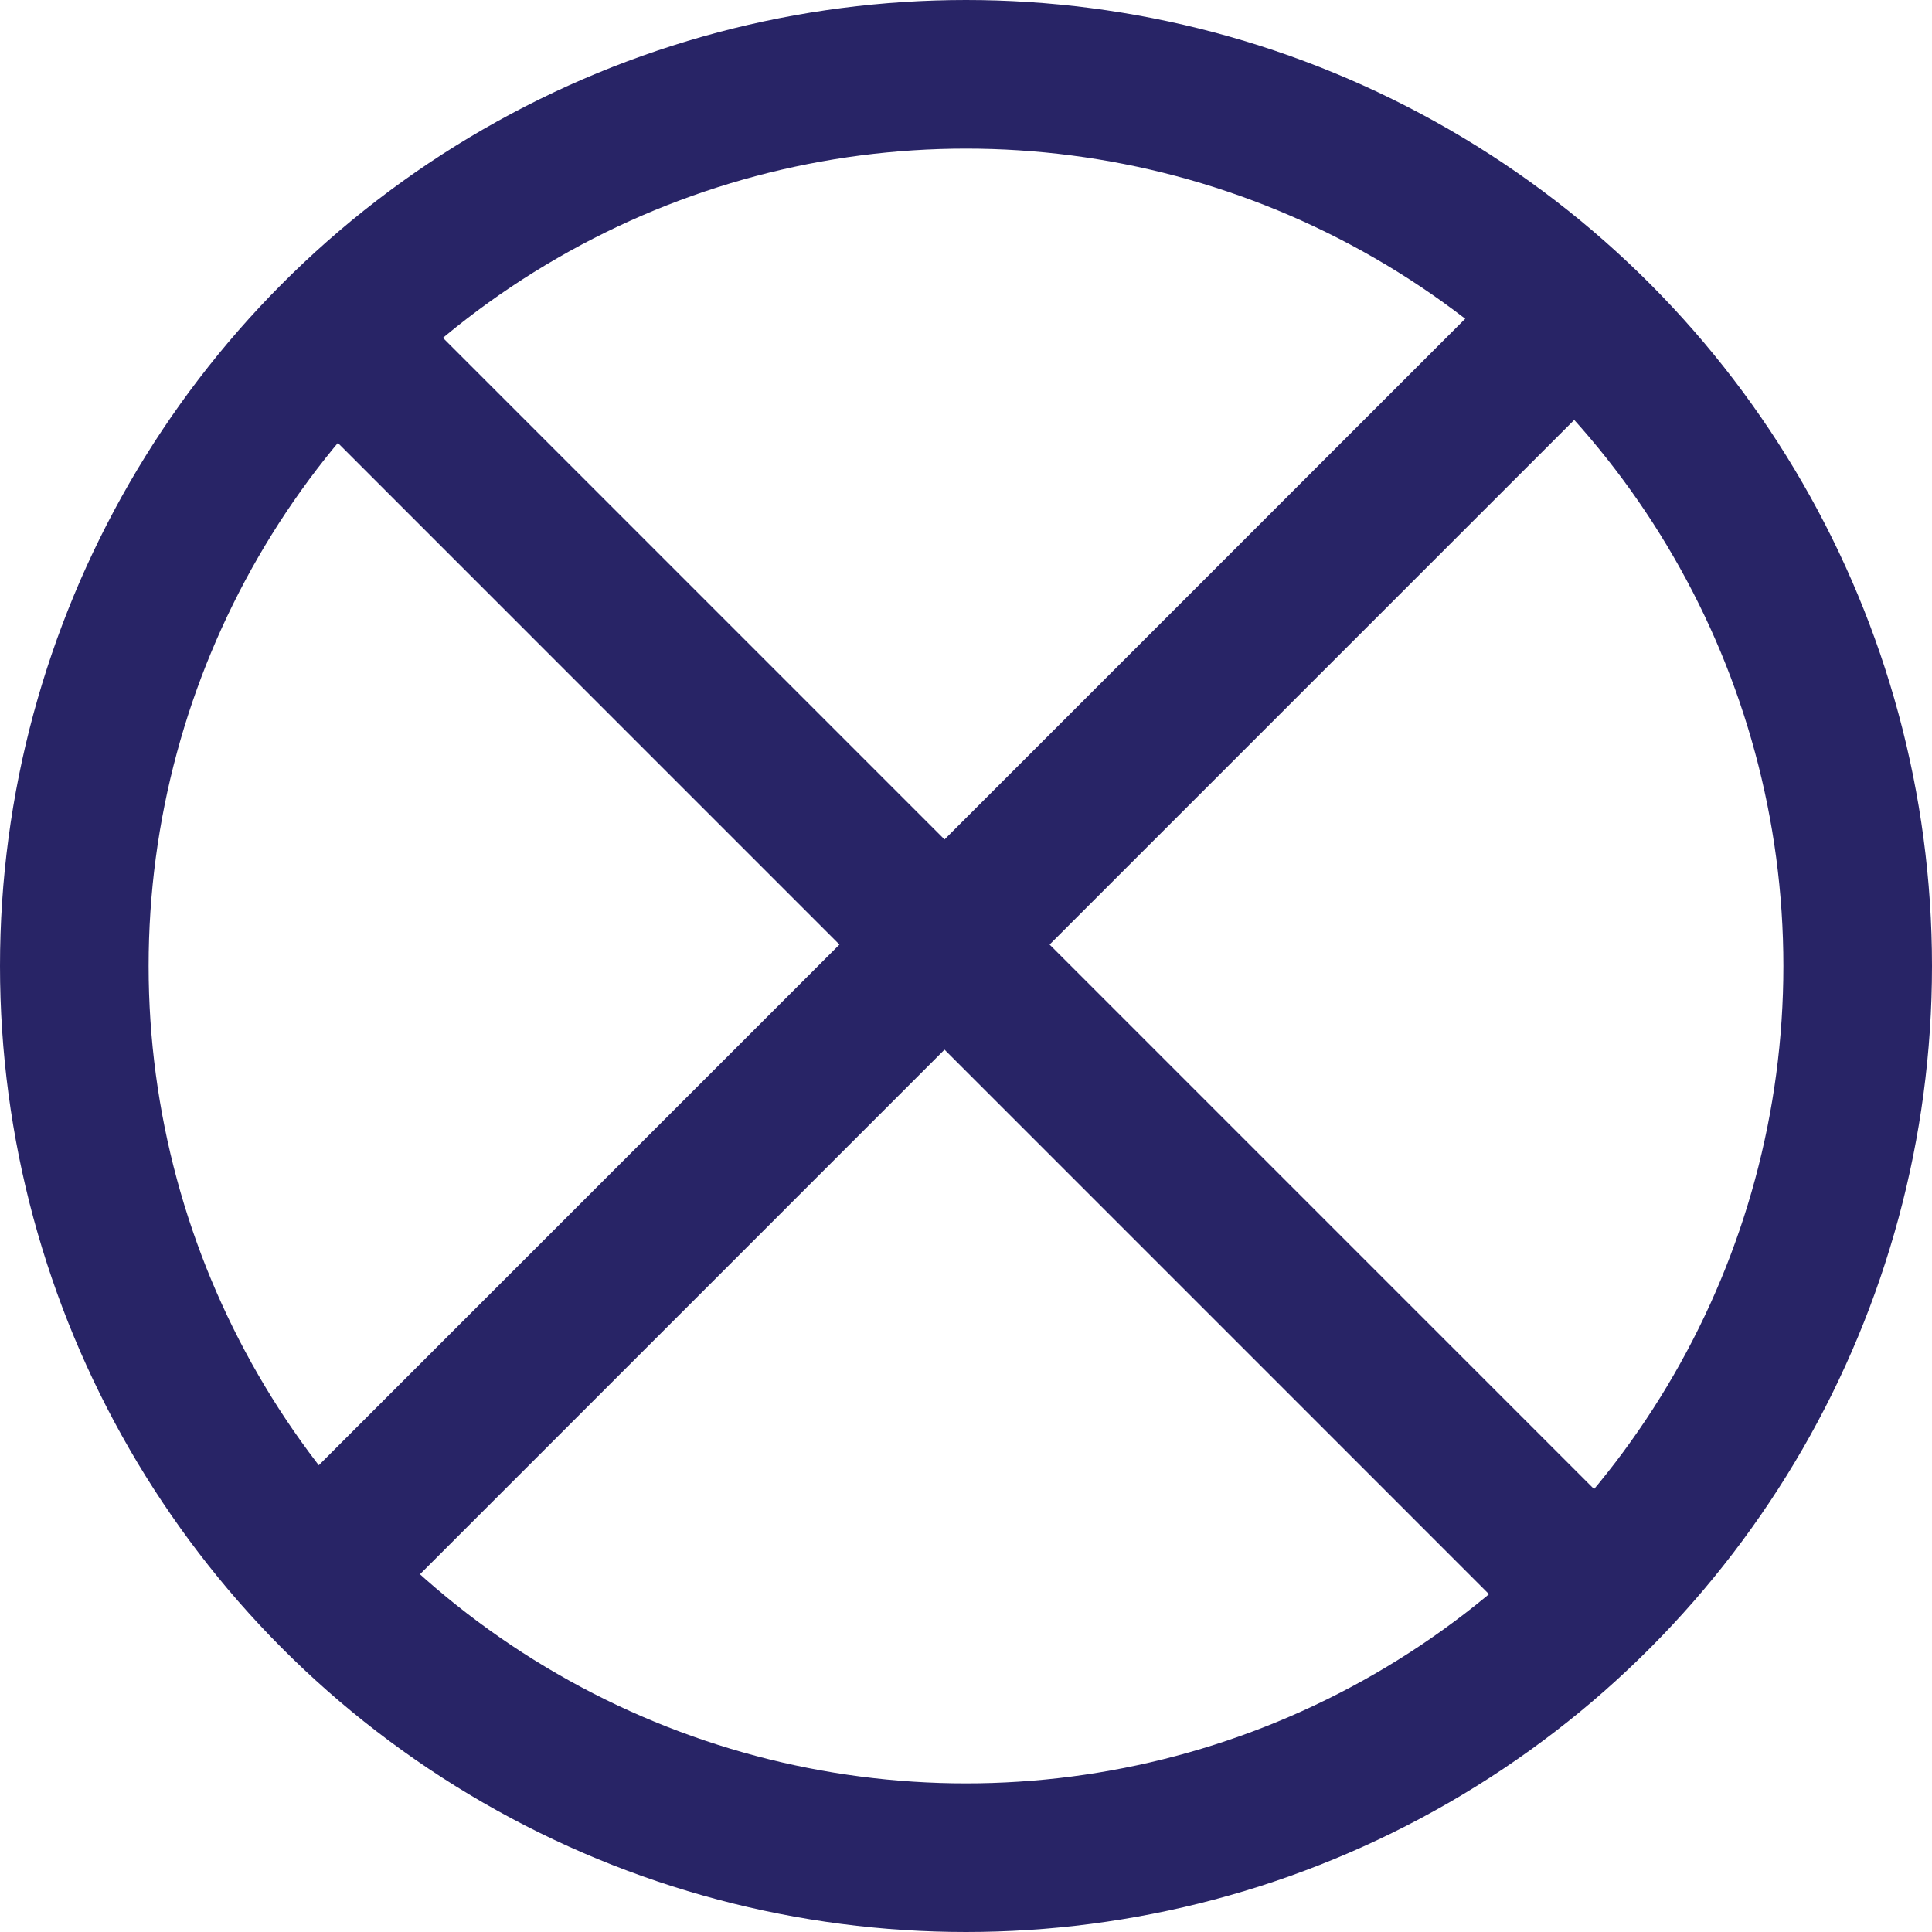
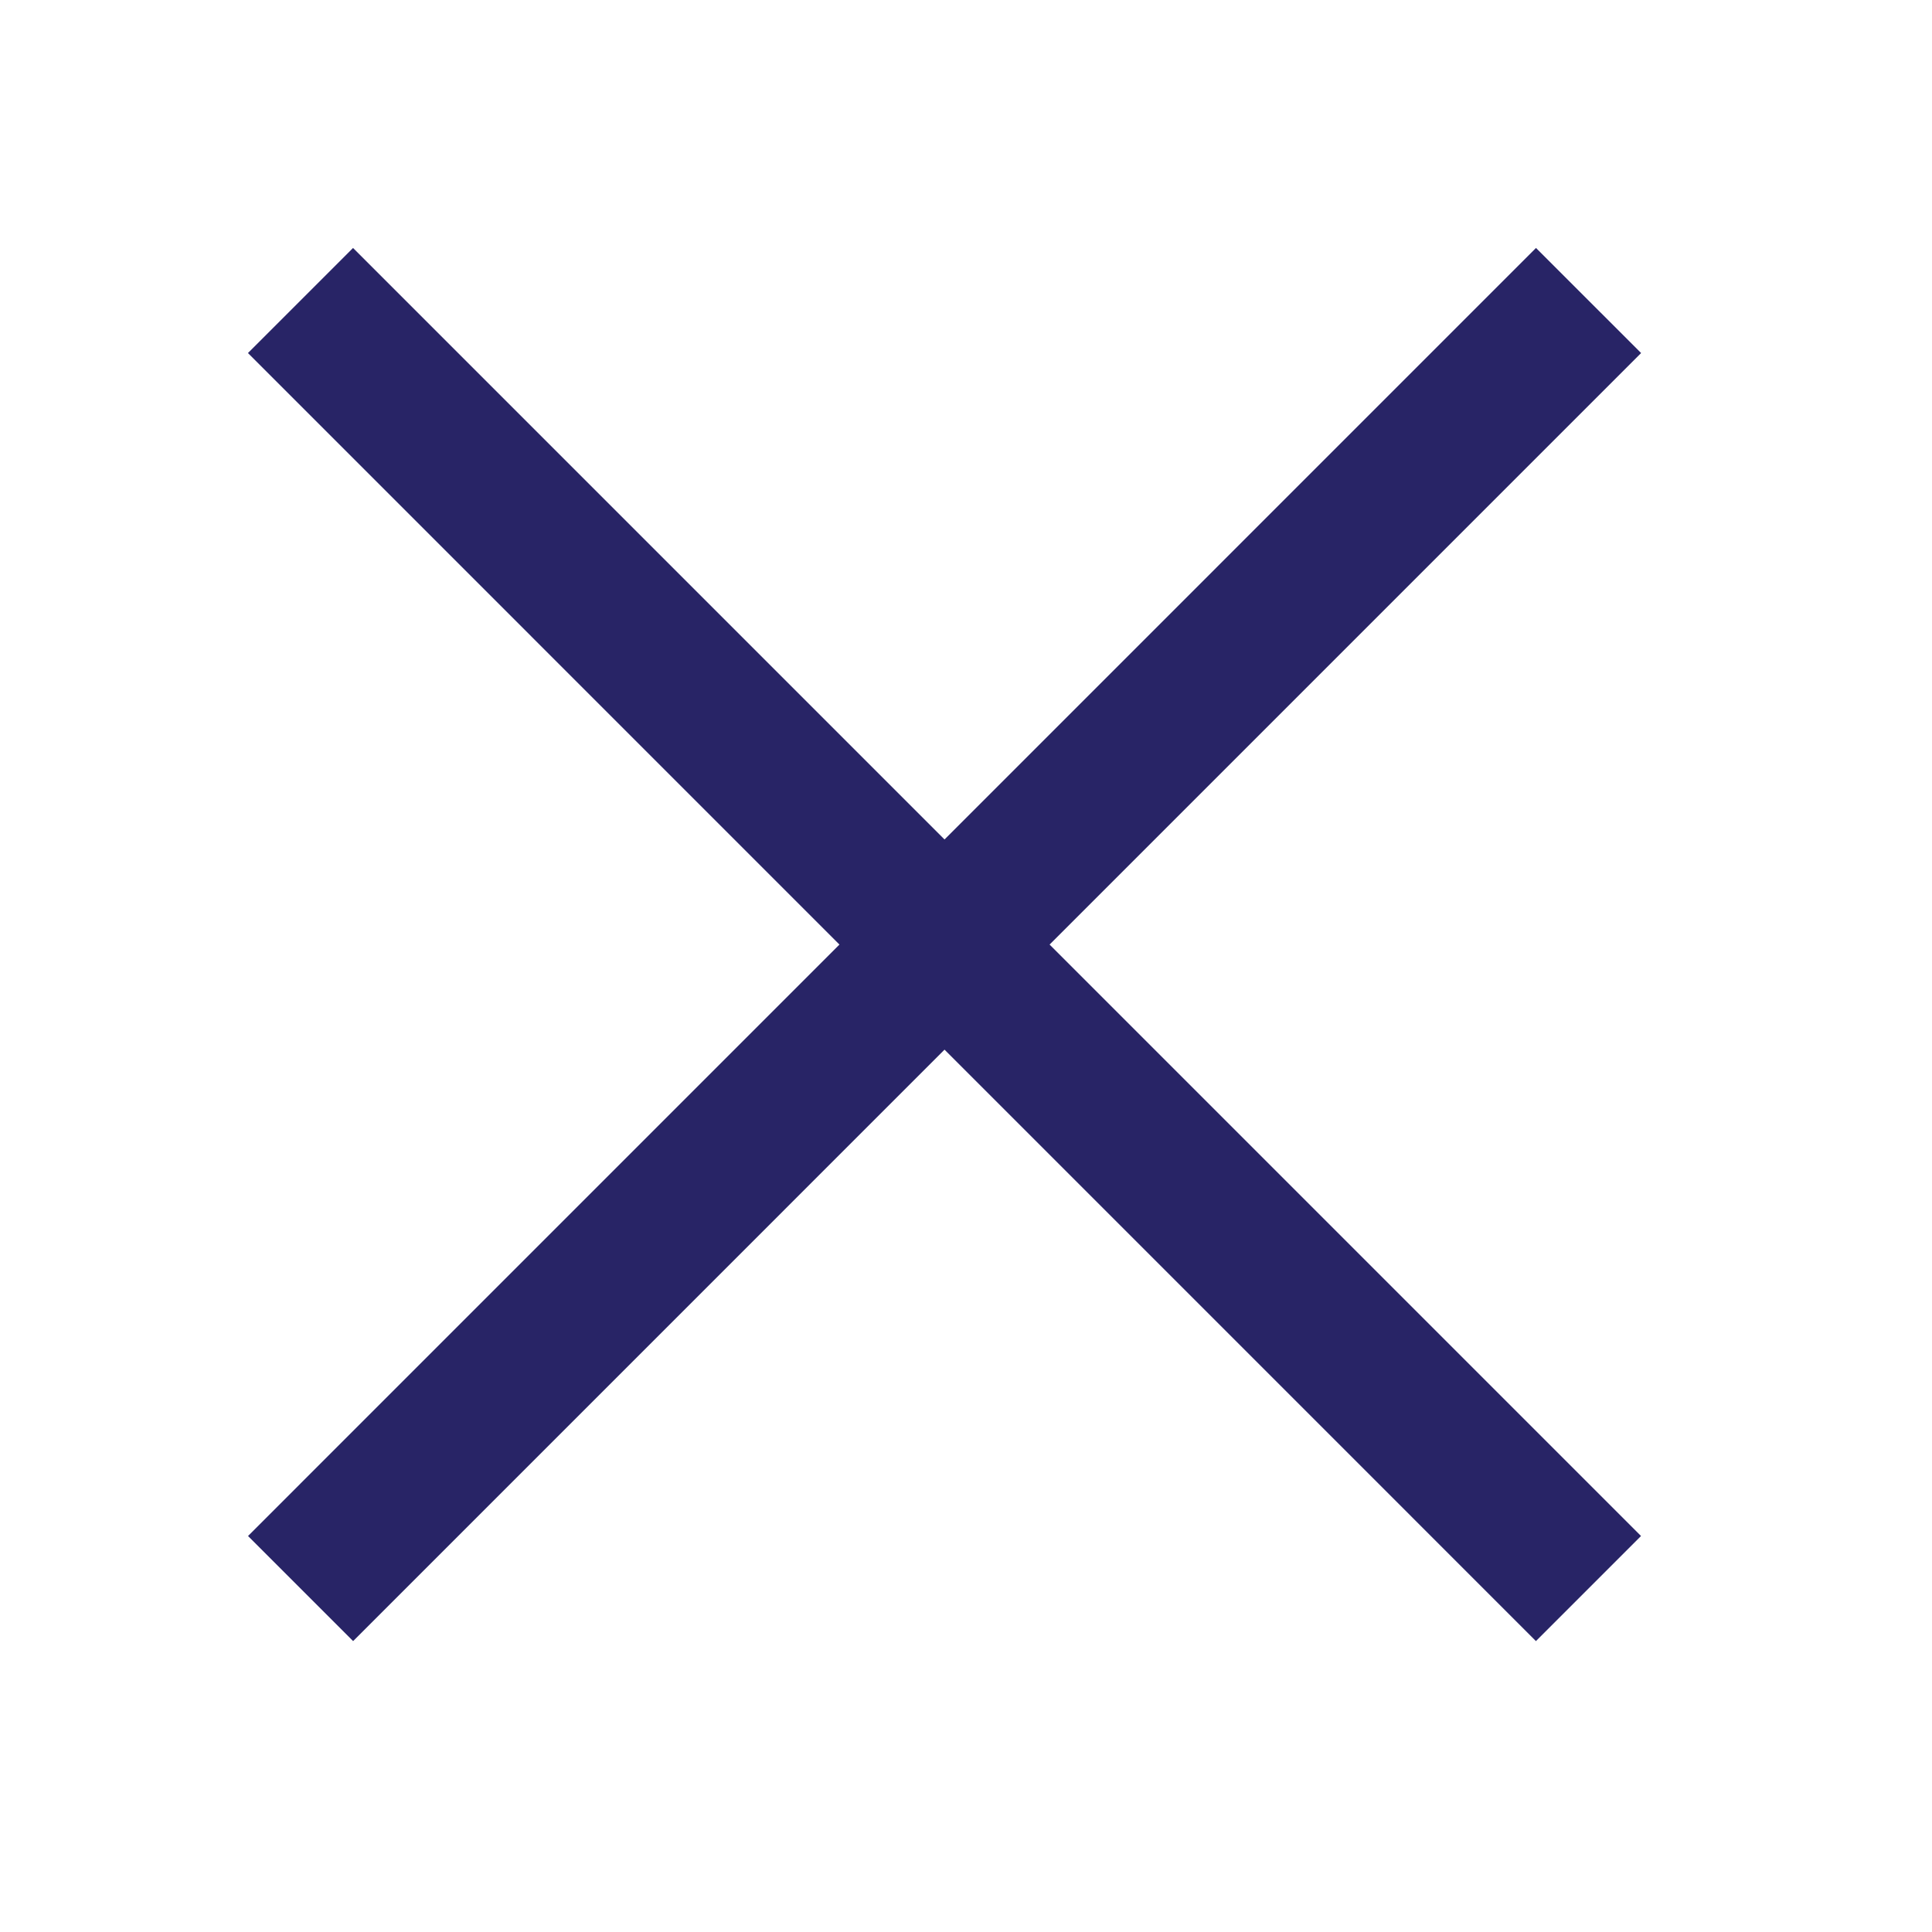
<svg xmlns="http://www.w3.org/2000/svg" width="26" height="26" viewBox="0 0 26 26" fill="none">
  <path d="M21.377 21.378L4.044 4.044" stroke="#282466" stroke-width="2" />
  <path d="M4.045 21.378L21.378 4.044" stroke="#282466" stroke-width="2" />
-   <circle cx="13" cy="13" r="12" stroke="#282466" stroke-width="2" />
</svg>